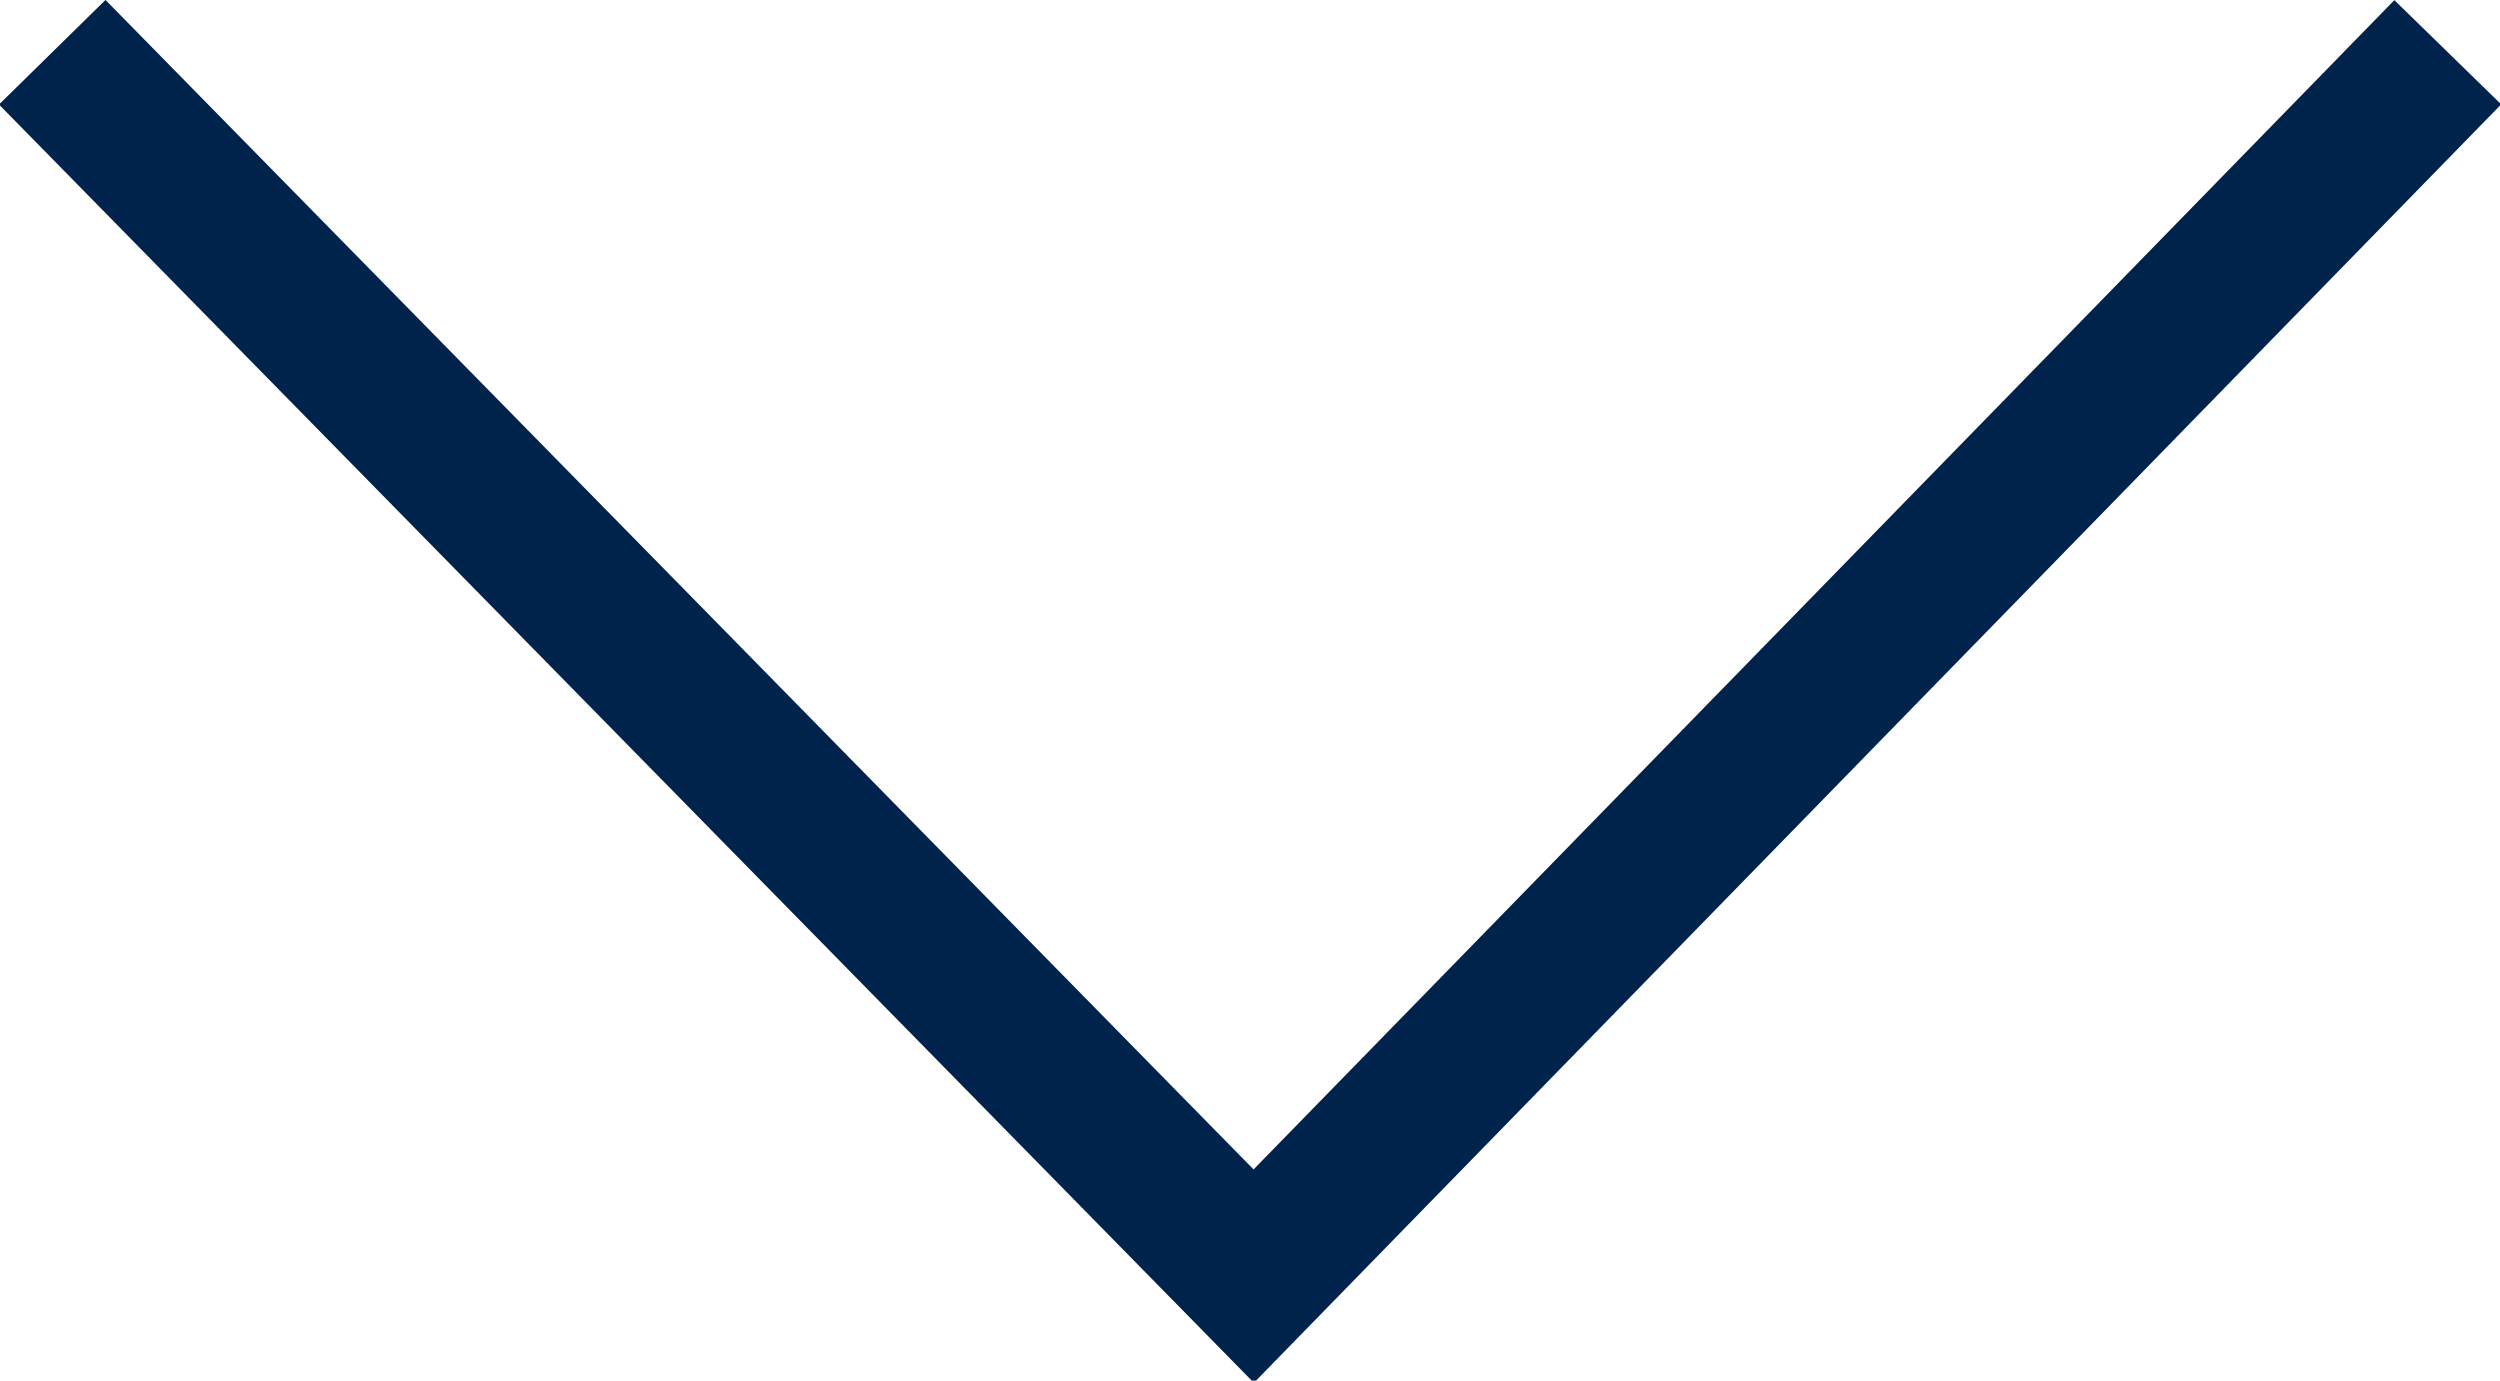
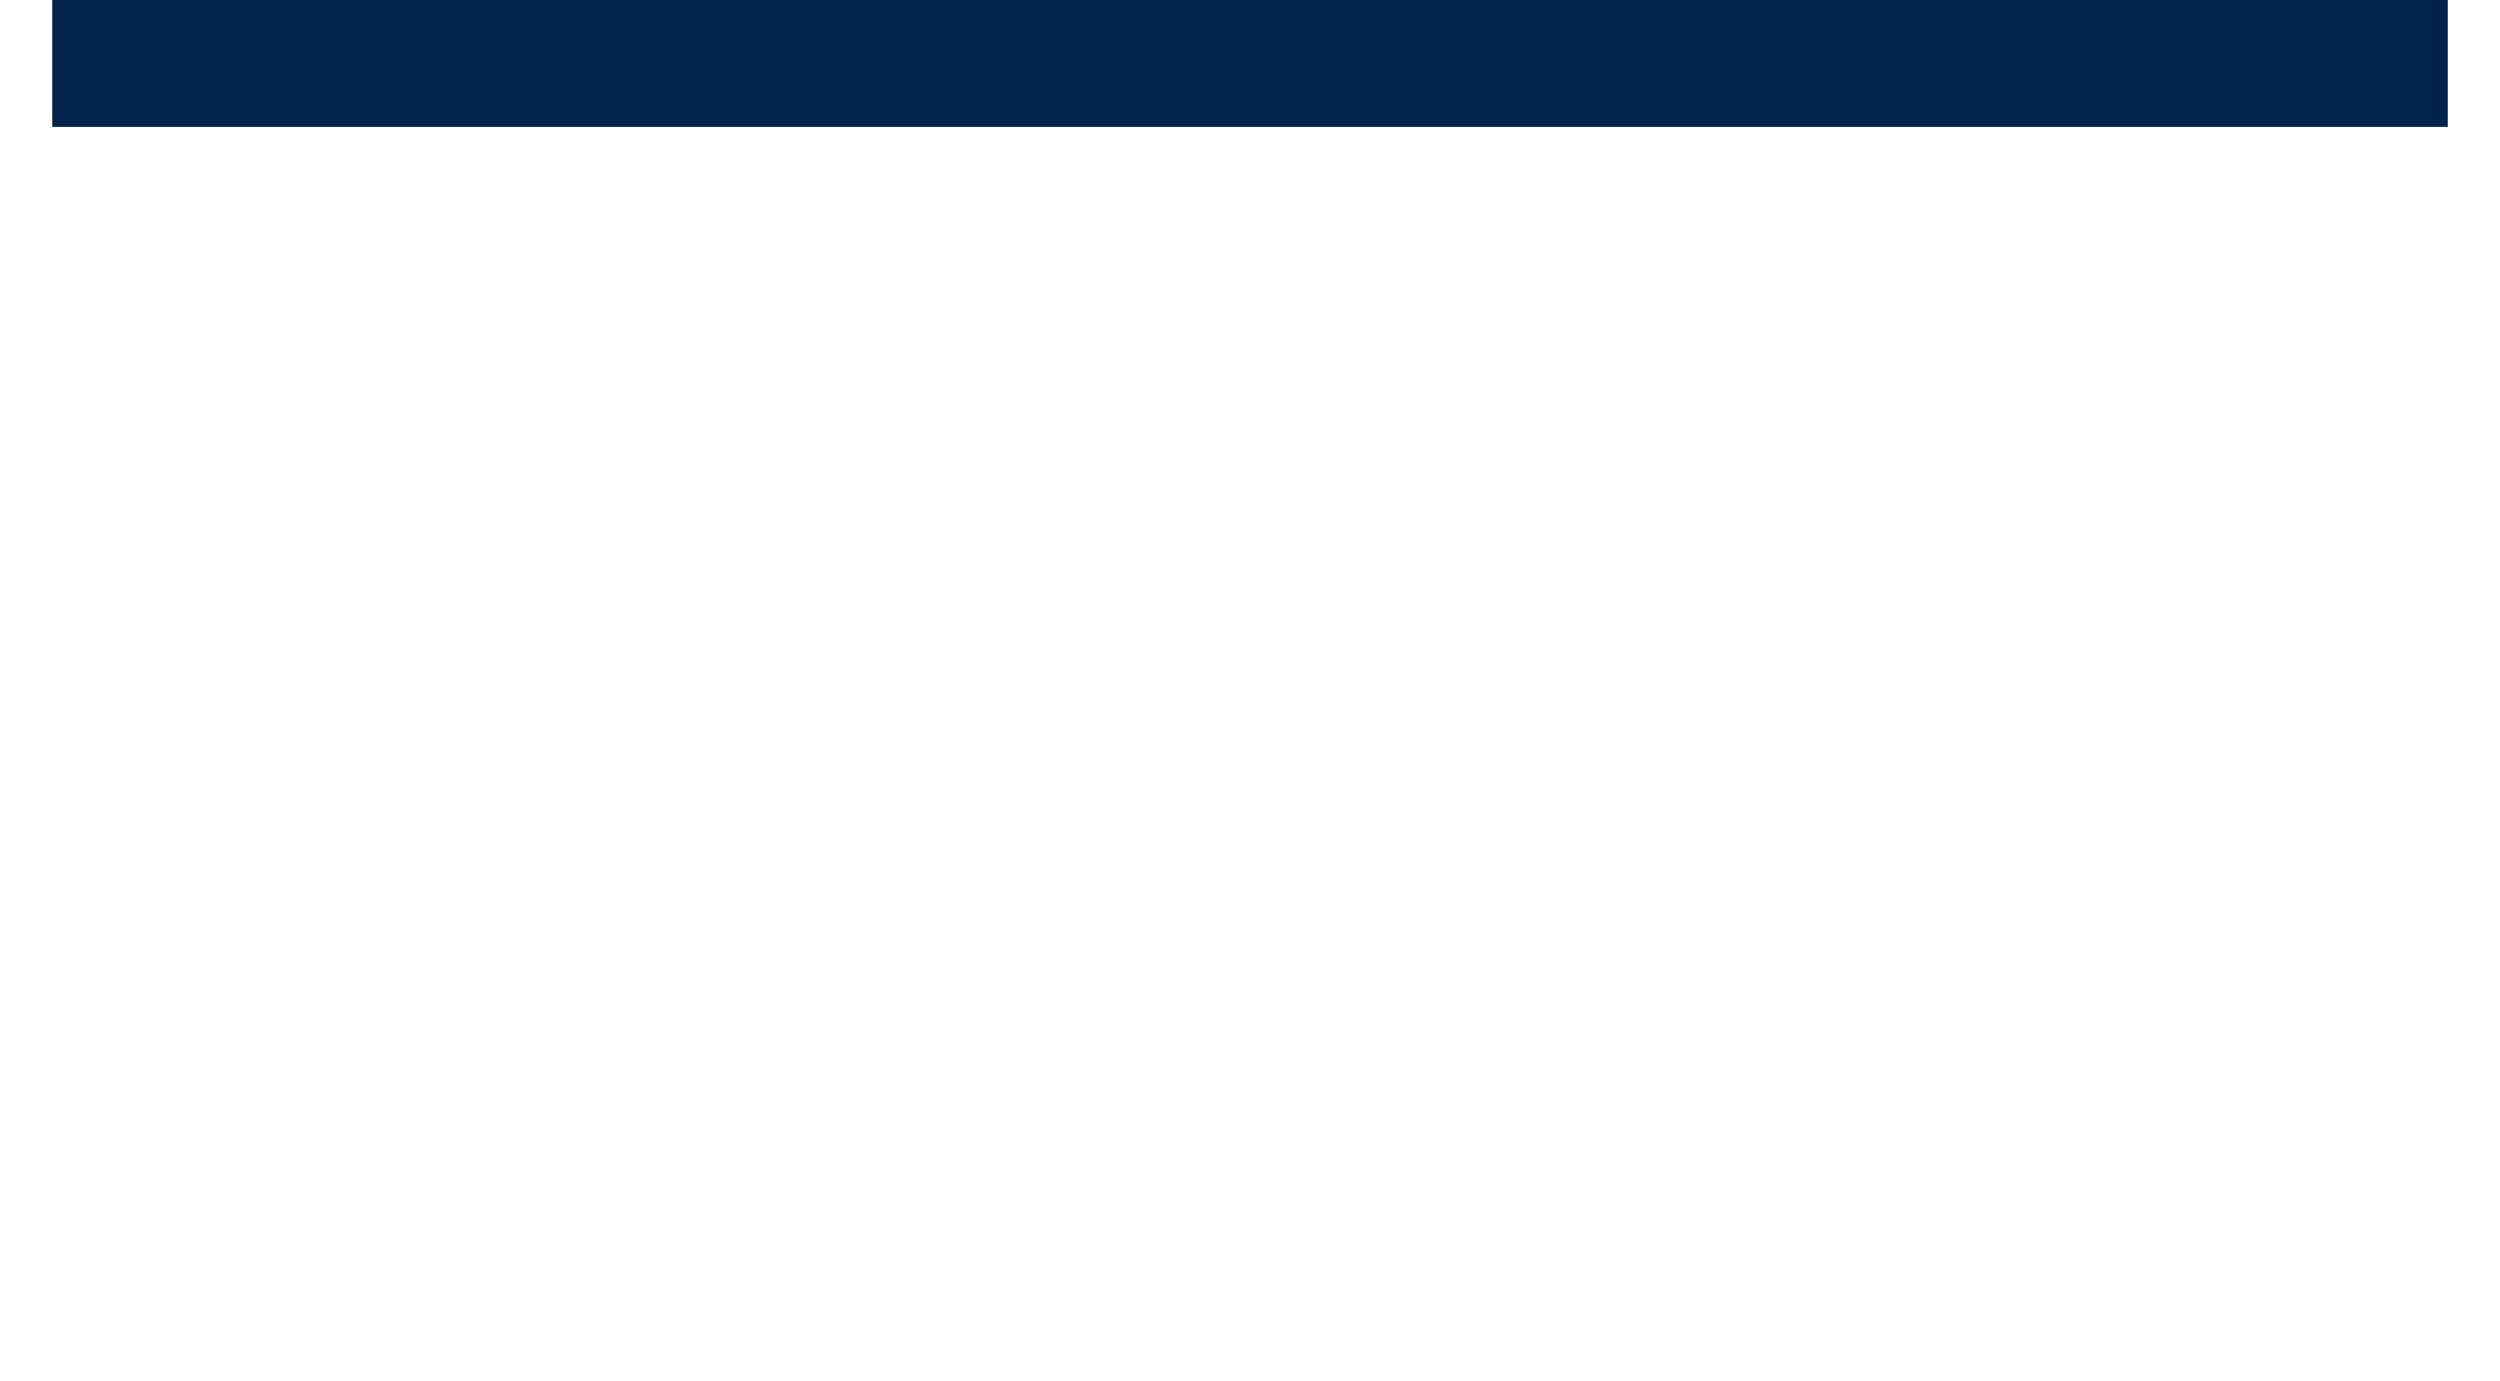
<svg xmlns="http://www.w3.org/2000/svg" version="1.1" id="レイヤー_1" x="0px" y="0px" viewBox="0 0 33.5 18.5" style="enable-background:new 0 0 33.5 18.5;" xml:space="preserve">
  <style type="text/css">
	.st0{fill:none;stroke:#00234C;stroke-width:2;stroke-miterlimit:10;}
</style>
-   <path class="st0" d="M32.8,0.7L16.8,17.1L0.7,0.7" />
+   <path class="st0" d="M32.8,0.7L0.7,0.7" />
</svg>